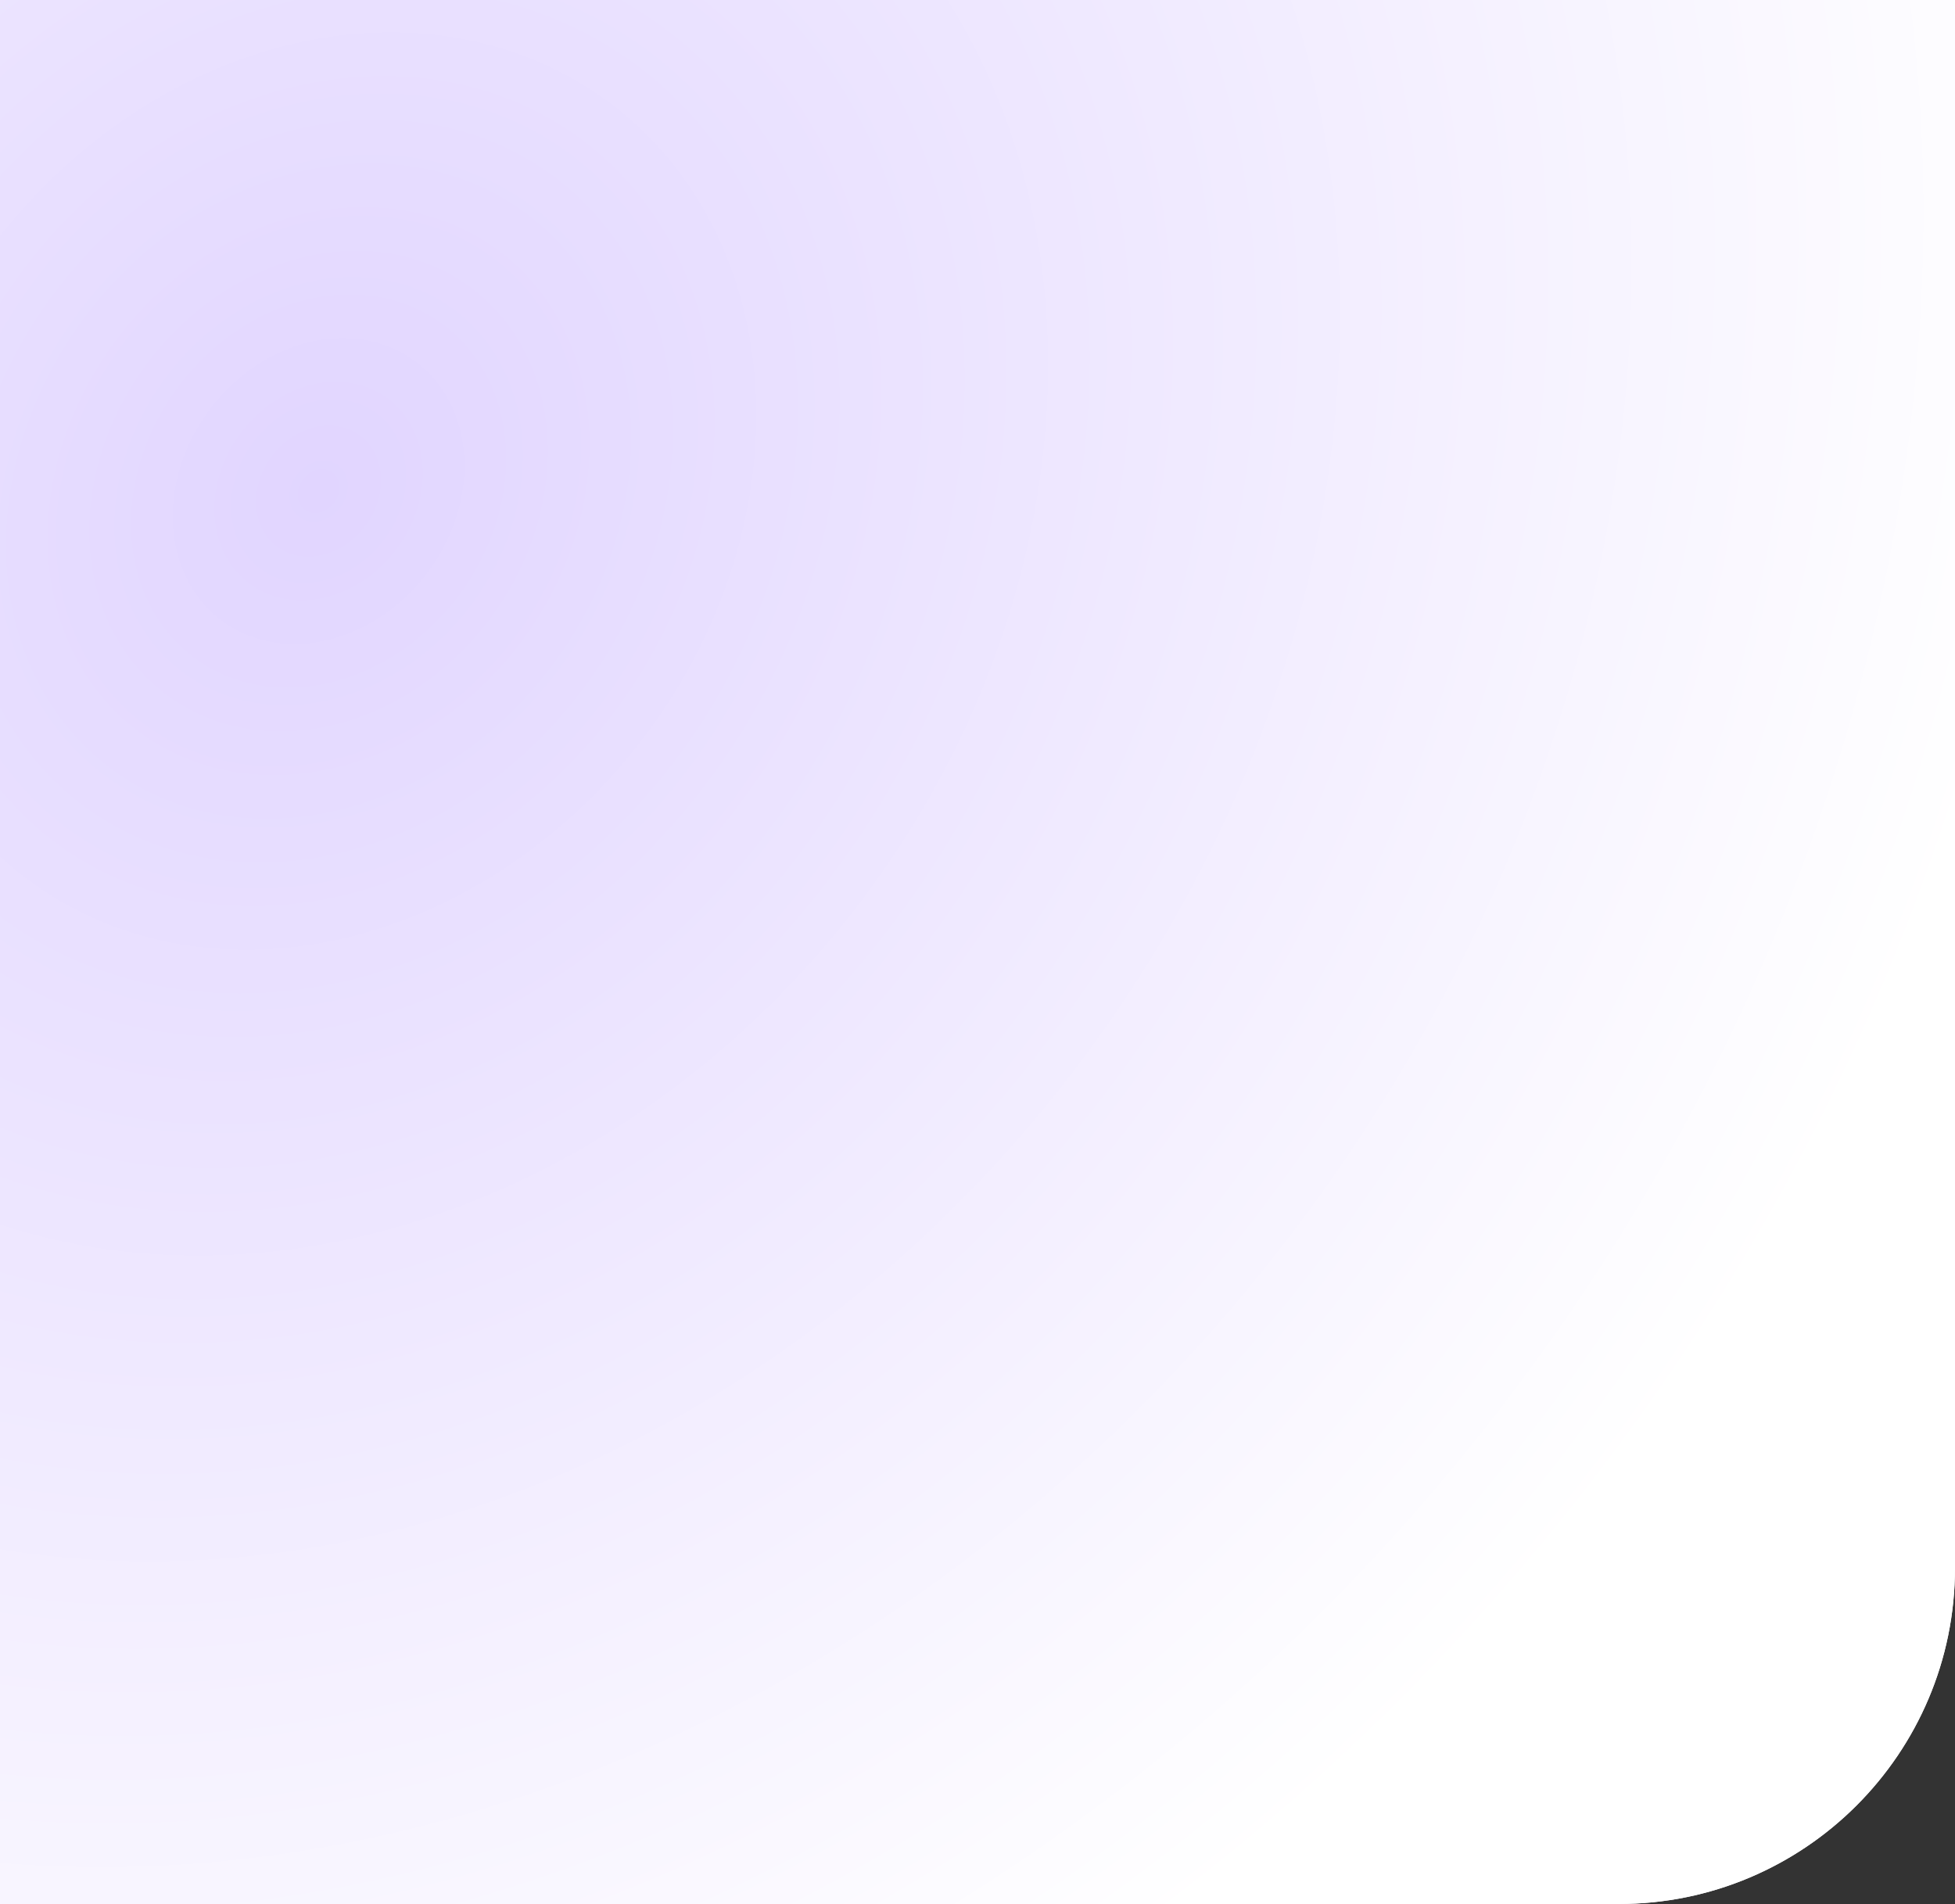
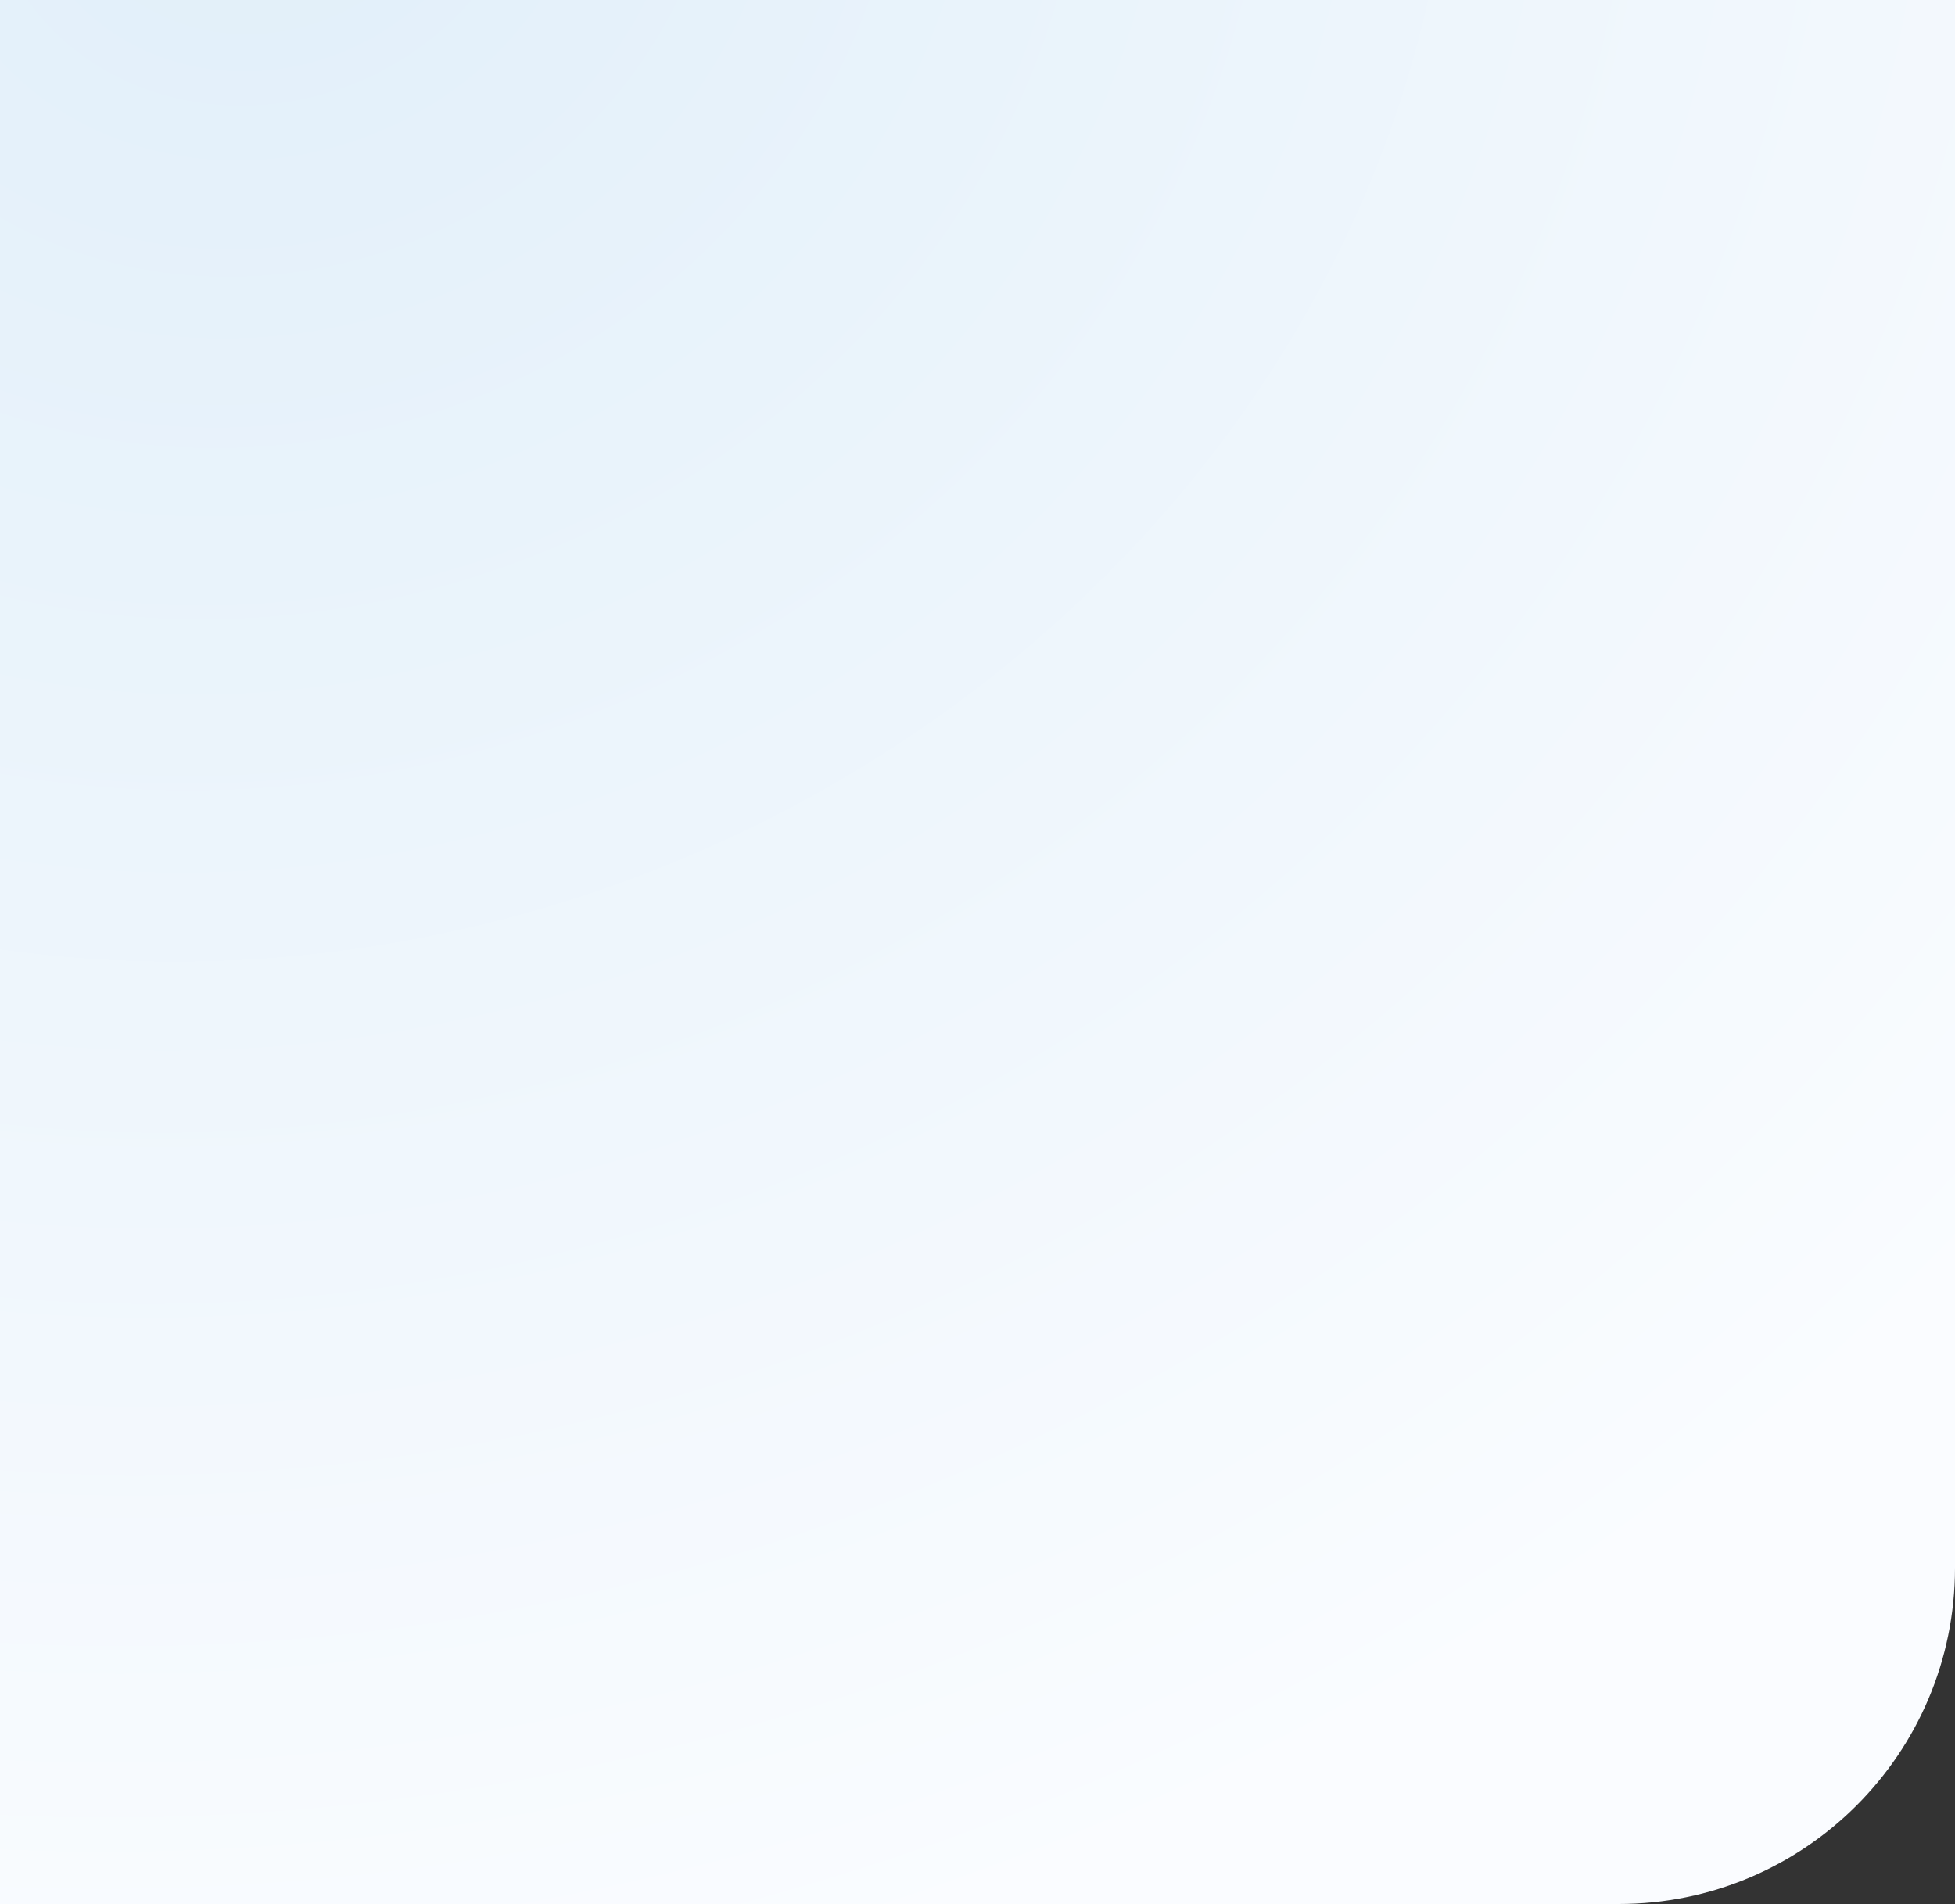
<svg xmlns="http://www.w3.org/2000/svg" width="1000" height="974" viewBox="0 0 1000 974" fill="none">
  <rect x="0" y="0" width="1000" height="974" fill="#333333" stroke="none" />
  <path d="M1000 0H0V974H828C922.993 974 1000 896.993 1000 802V0Z" fill="url(#paint0_radial_136_958)" />
-   <path d="M1000 0H0V974H828C922.993 974 1000 896.993 1000 802V0Z" fill="url(#paint1_radial_136_958)" />
  <defs>
    <radialGradient id="paint0_radial_136_958" cx="0" cy="0" r="1" gradientUnits="userSpaceOnUse" gradientTransform="translate(134 -72.707) rotate(70.727) scale(1108.85 1247.84)">
      <stop stop-color="#E1EFF9" />
      <stop offset="1" stop-color="#FAFCFF" />
    </radialGradient>
    <radialGradient id="paint1_radial_136_958" cx="0" cy="0" r="1" gradientUnits="userSpaceOnUse" gradientTransform="translate(169.5 253.103) rotate(37.603) scale(821.706 972.861)">
      <stop stop-color="#E1D5FF" />
      <stop offset="1" stop-color="white" />
    </radialGradient>
  </defs>
</svg>